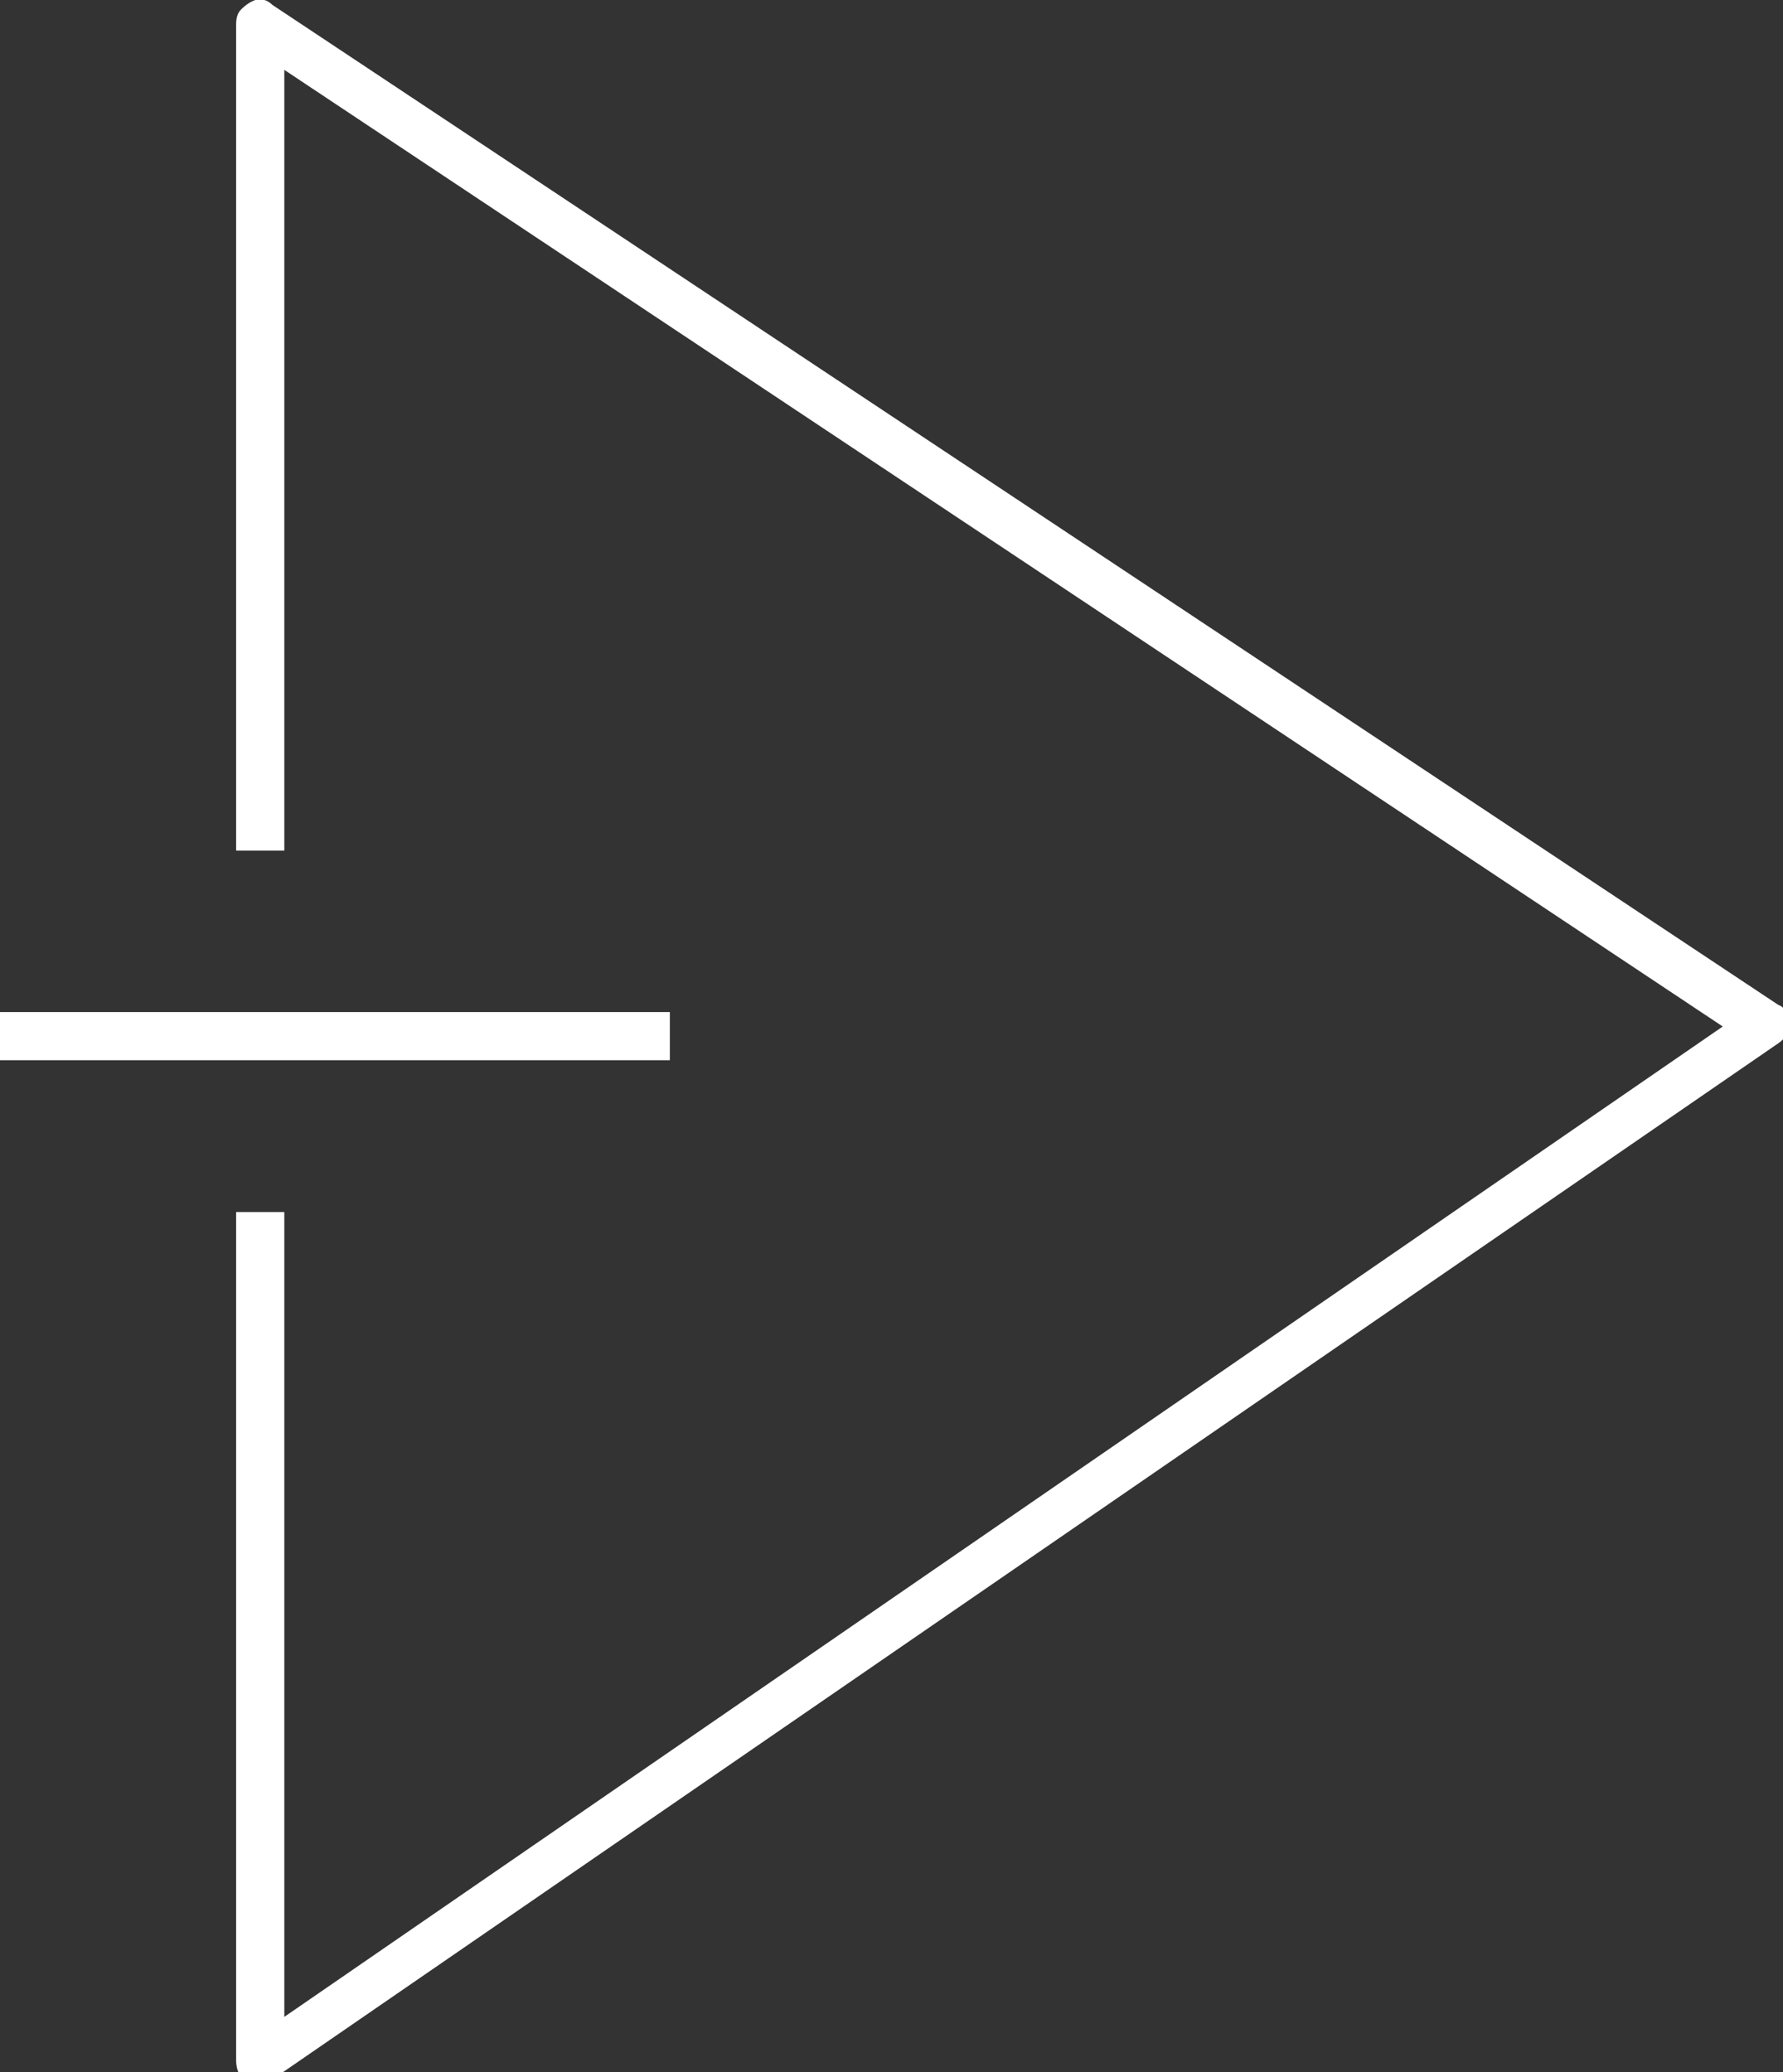
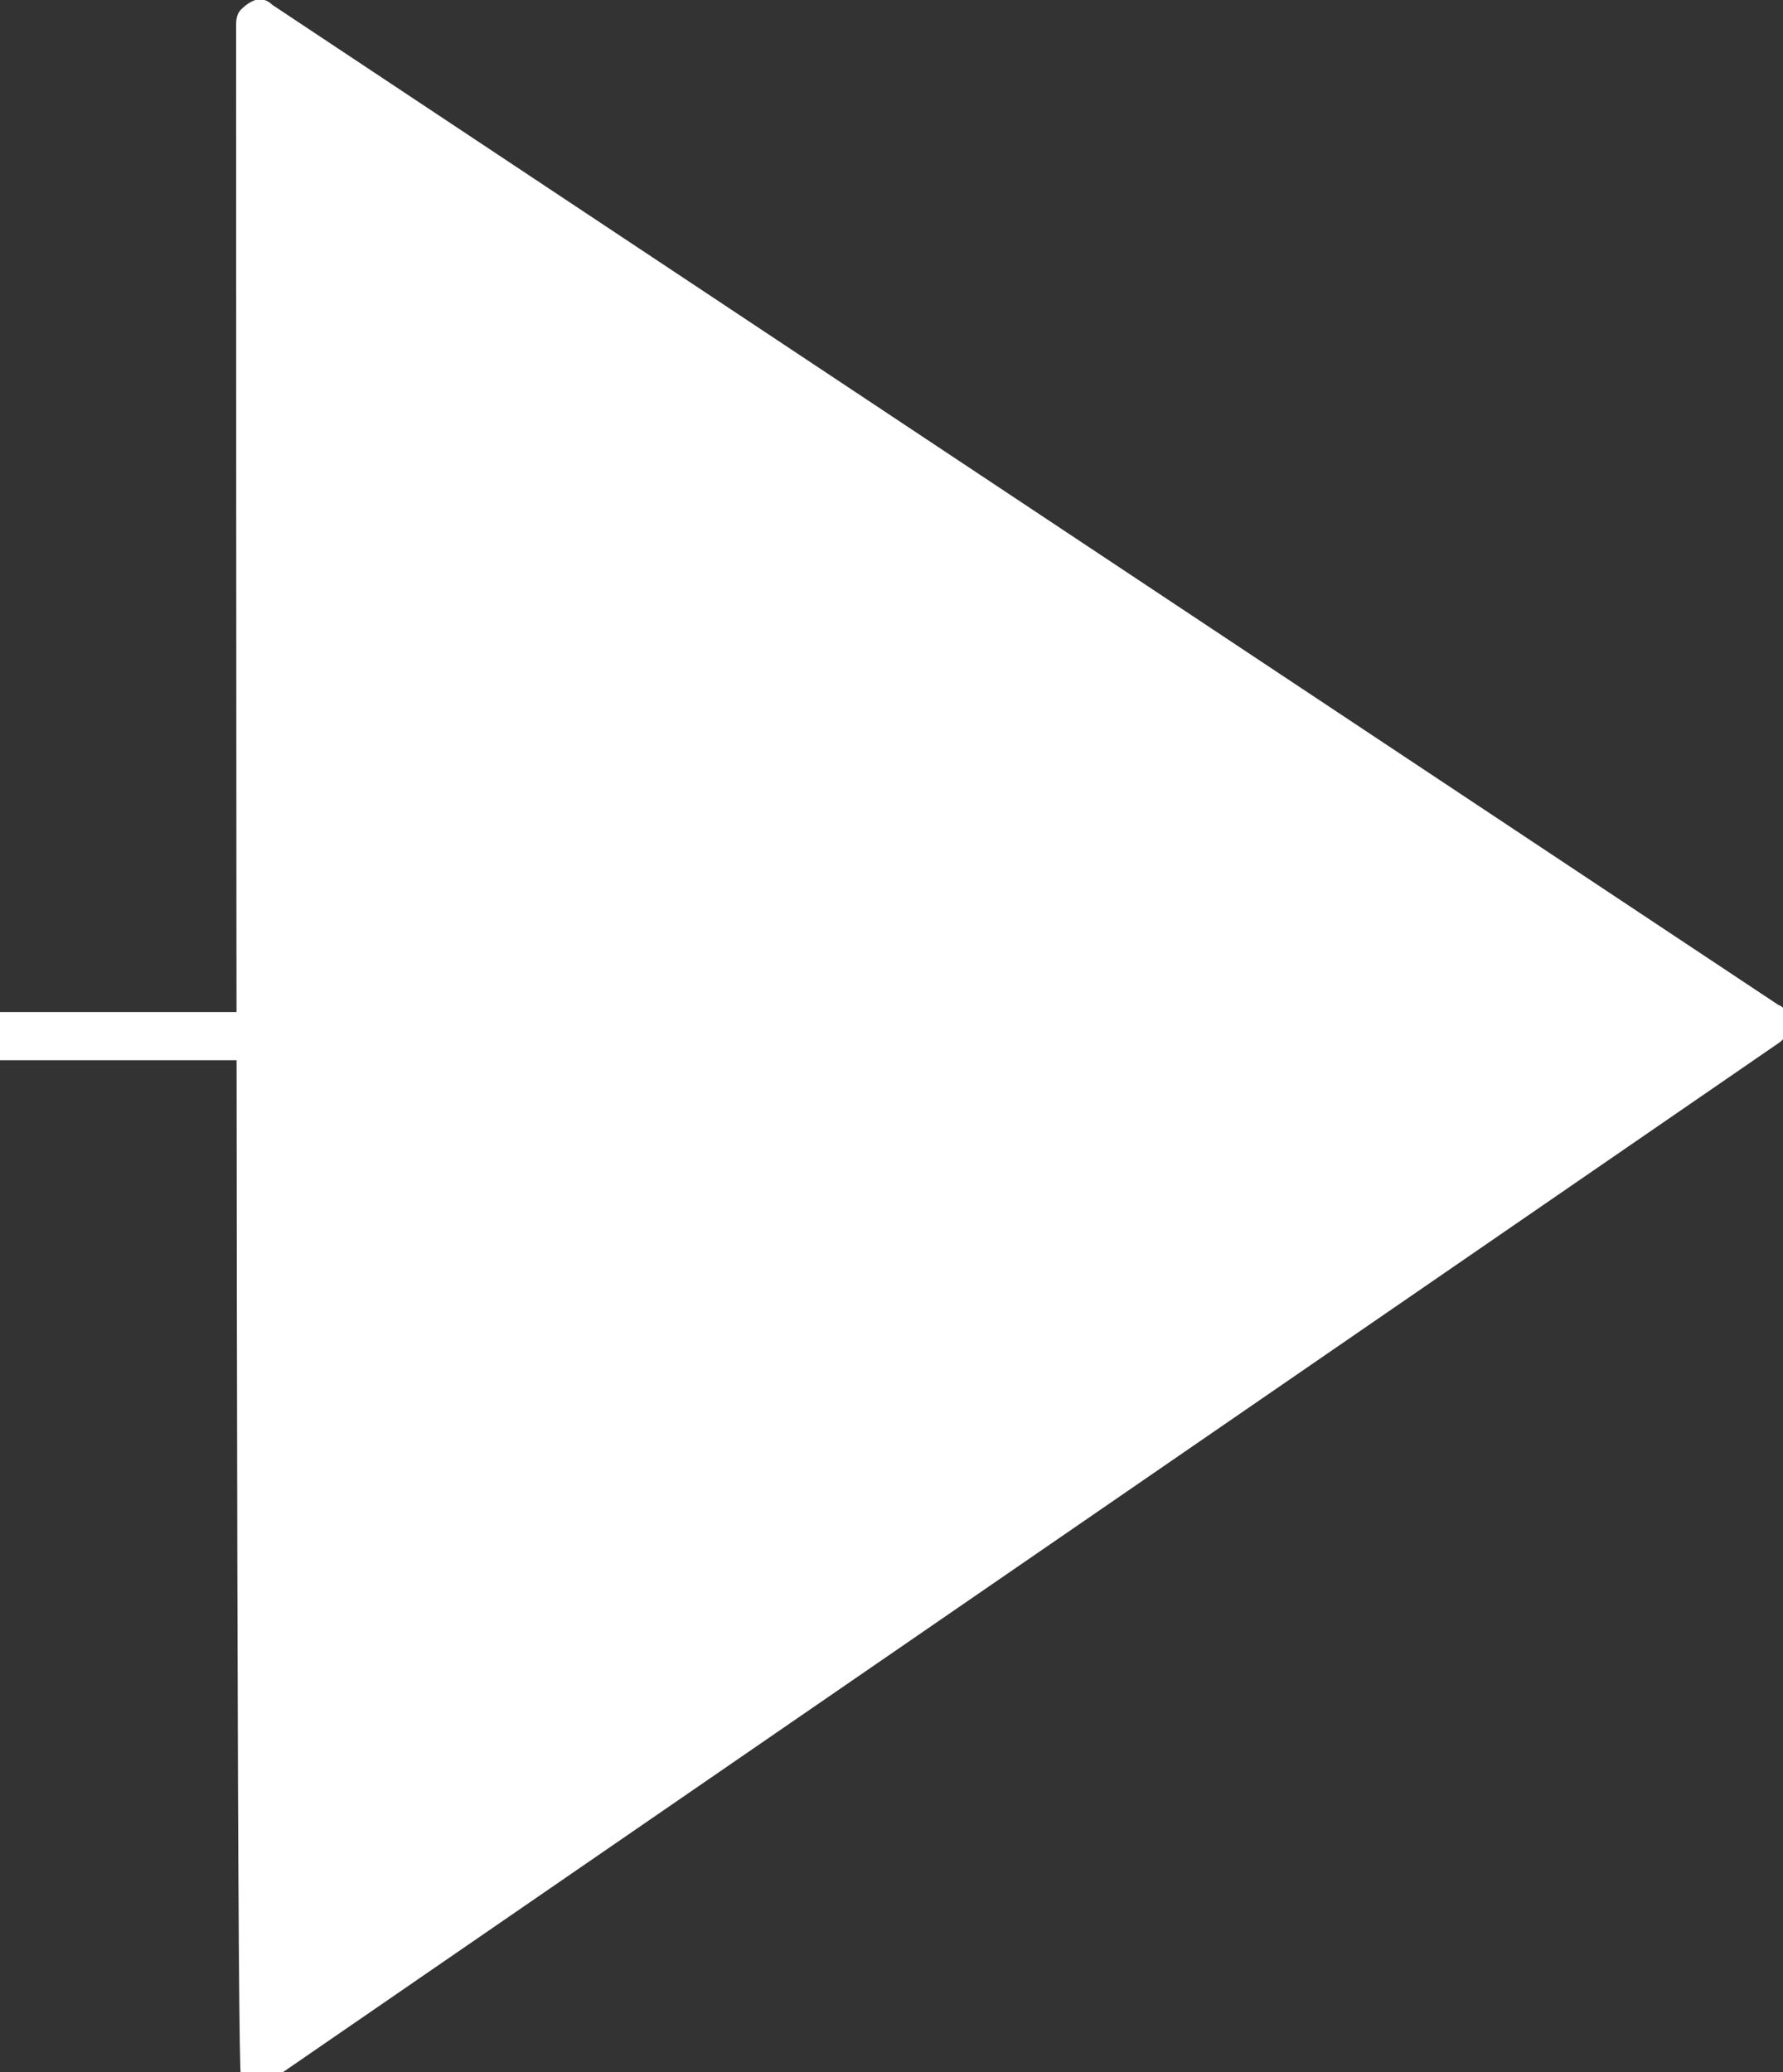
<svg xmlns="http://www.w3.org/2000/svg" xmlns:xlink="http://www.w3.org/1999/xlink" version="1.1" preserveAspectRatio="none" x="0px" y="0px" width="37px" height="43px" viewBox="0 0 37 43">
  <rect x="0" y="0" width="37" height="43" fill="#333333" stroke="none" />
  <defs>
    <g id="mc_triangle_r_0_Layer0_0_FILL">
-       <path fill="#FFFFFF" stroke="none" d=" M 0 21 L 0 22 13.9 22 13.9 21 0 21 M 37.1 21.1 Q 37.05 20.9 36.9 20.85 L 5.65 0.1 Q 5.5 -0.05 5.3 0 5.15 0.05 5 0.2 4.9 0.3 4.9 0.5 L 4.9 17.65 5.9 17.65 5.9 1.45 35.75 21.3 5.9 41.85 5.9 25.15 4.9 25.15 4.9 42.75 Q 4.9 42.95 5 43.1 5.15 43.2 5.35 43.25 5.55 43.25 5.65 43.15 L 36.9 21.65 Q 37.05 21.55 37.1 21.4 37.2 21.25 37.1 21.1 Z" />
+       <path fill="#FFFFFF" stroke="none" d=" M 0 21 L 0 22 13.9 22 13.9 21 0 21 M 37.1 21.1 Q 37.05 20.9 36.9 20.85 L 5.65 0.1 Q 5.5 -0.05 5.3 0 5.15 0.05 5 0.2 4.9 0.3 4.9 0.5 Q 4.9 42.95 5 43.1 5.15 43.2 5.35 43.25 5.55 43.25 5.65 43.15 L 36.9 21.65 Q 37.05 21.55 37.1 21.4 37.2 21.25 37.1 21.1 Z" />
    </g>
  </defs>
  <g transform="matrix( 1, 0, 0, 1, 0,0) ">
    <g transform="matrix( 1, 0, 0, 1, 0,0) ">
      <use xlink:href="#mc_triangle_r_0_Layer0_0_FILL" />
    </g>
  </g>
</svg>